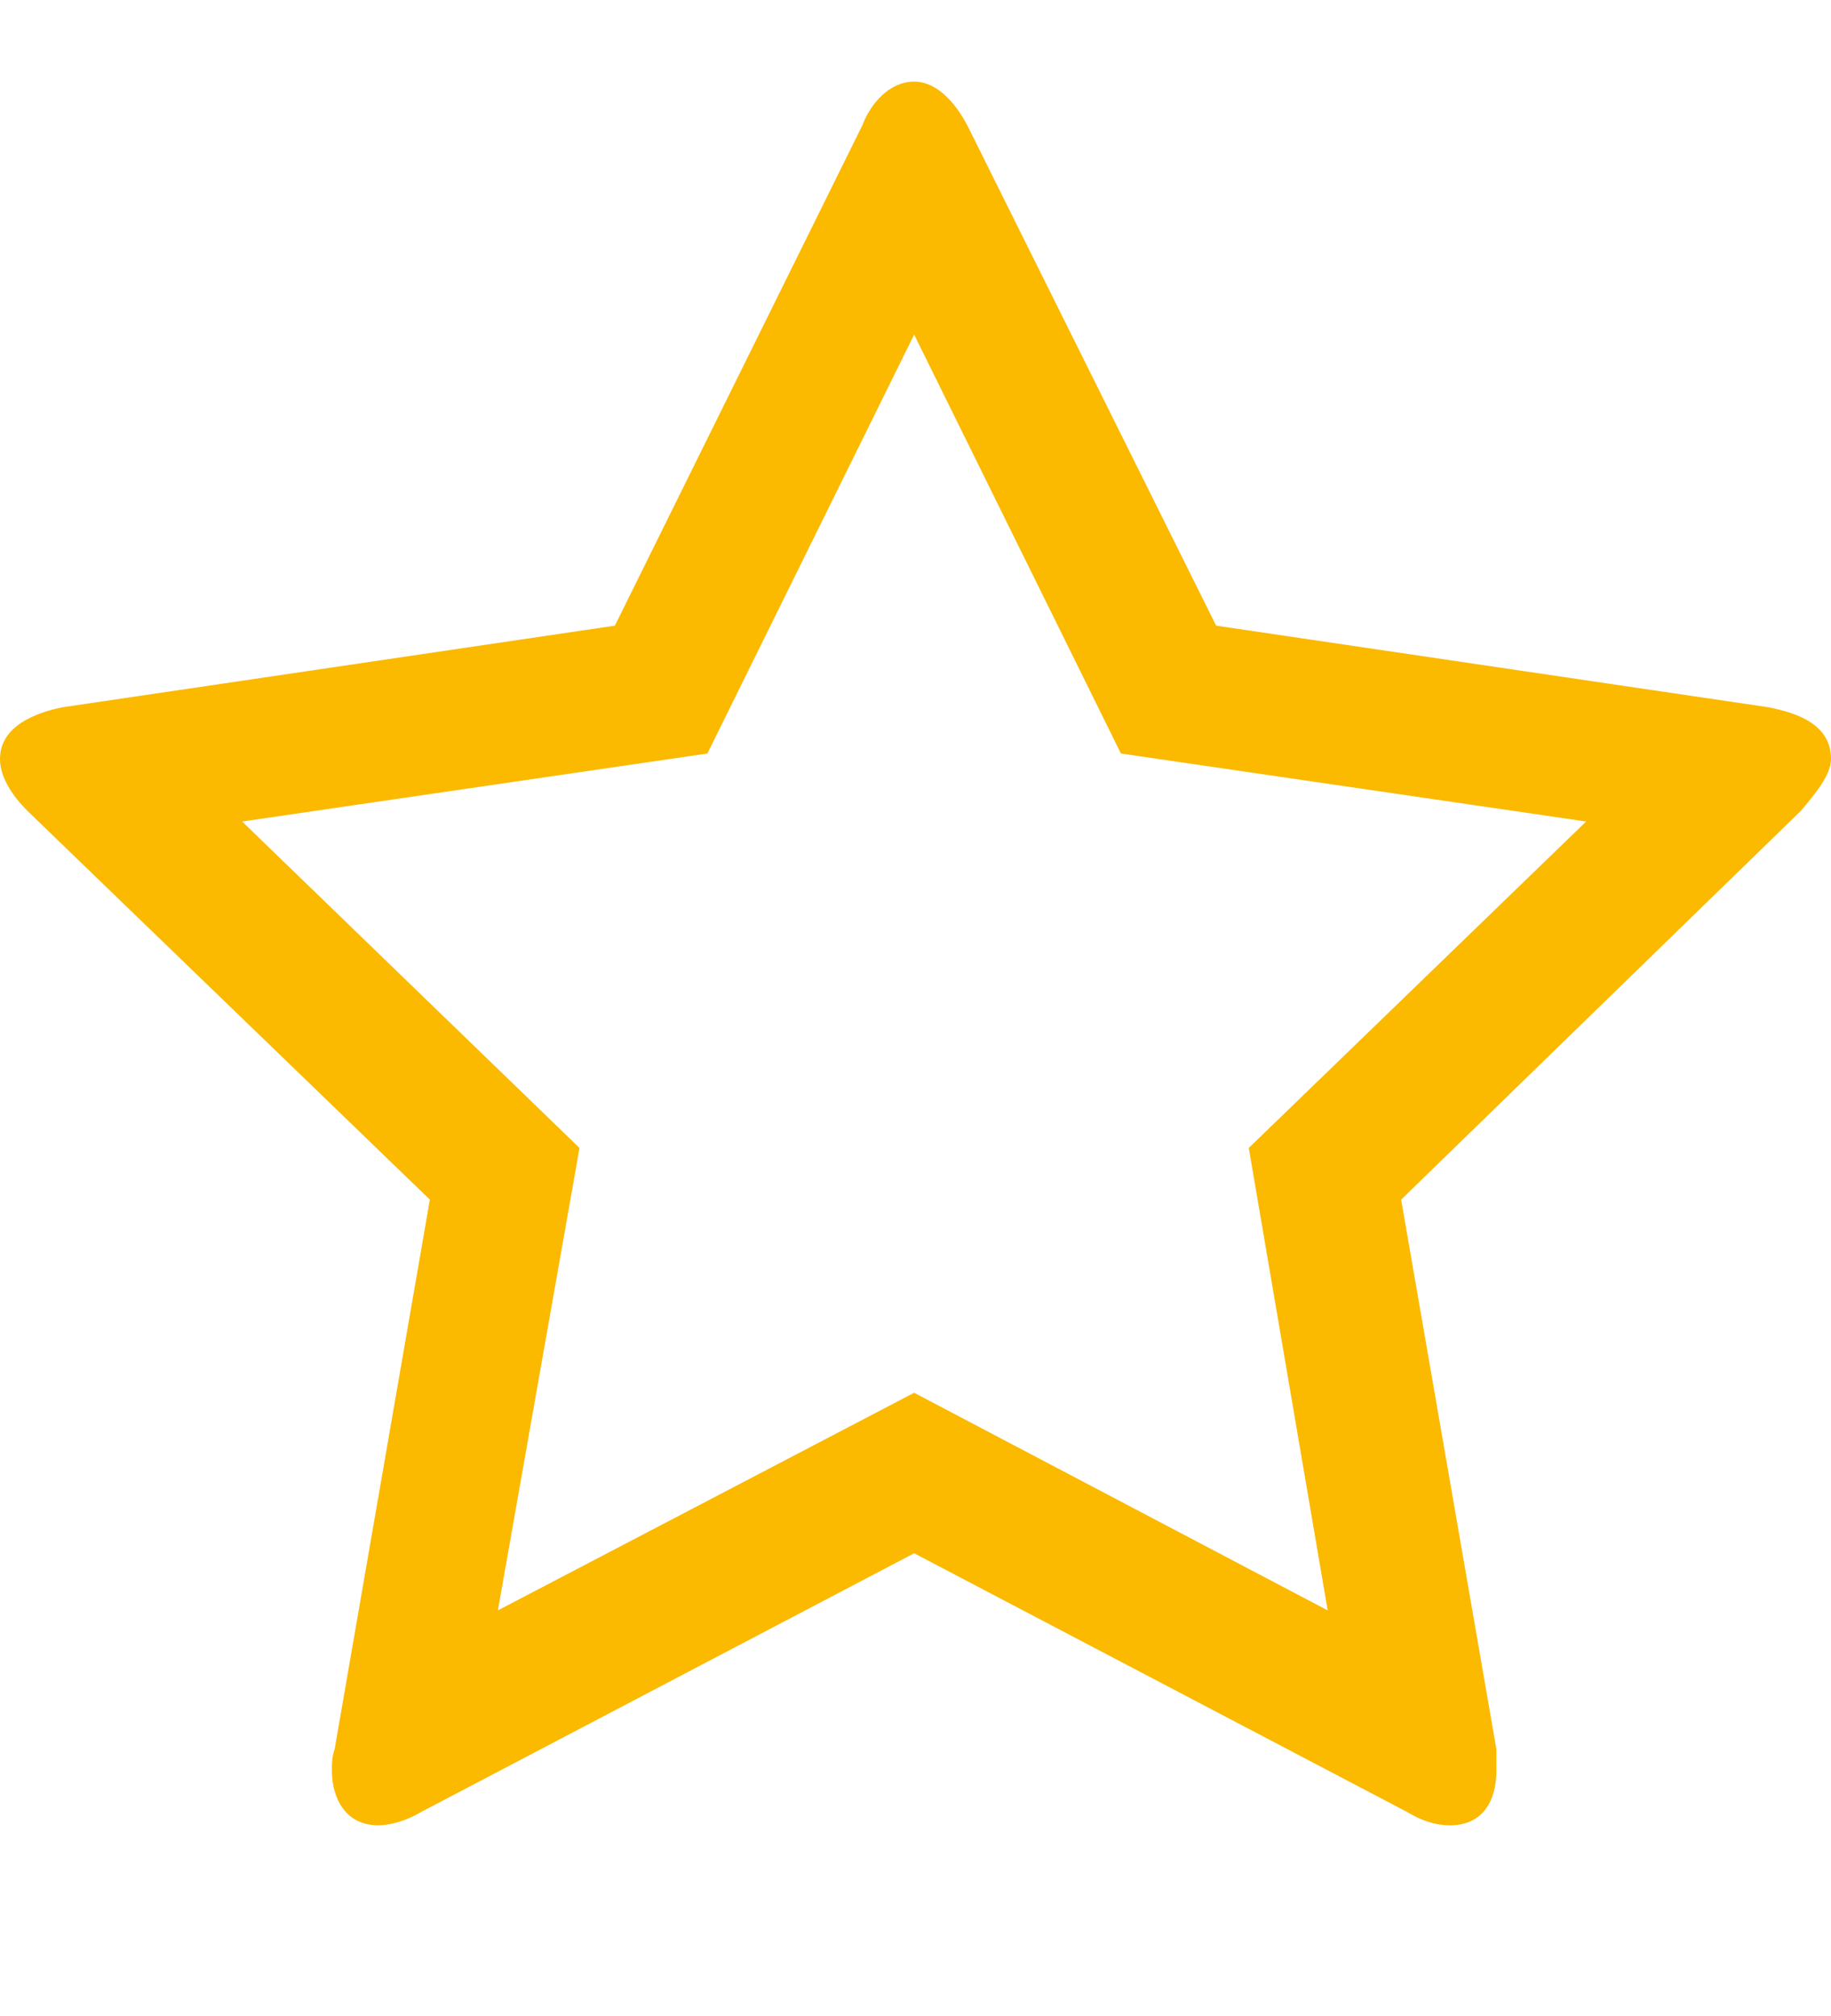
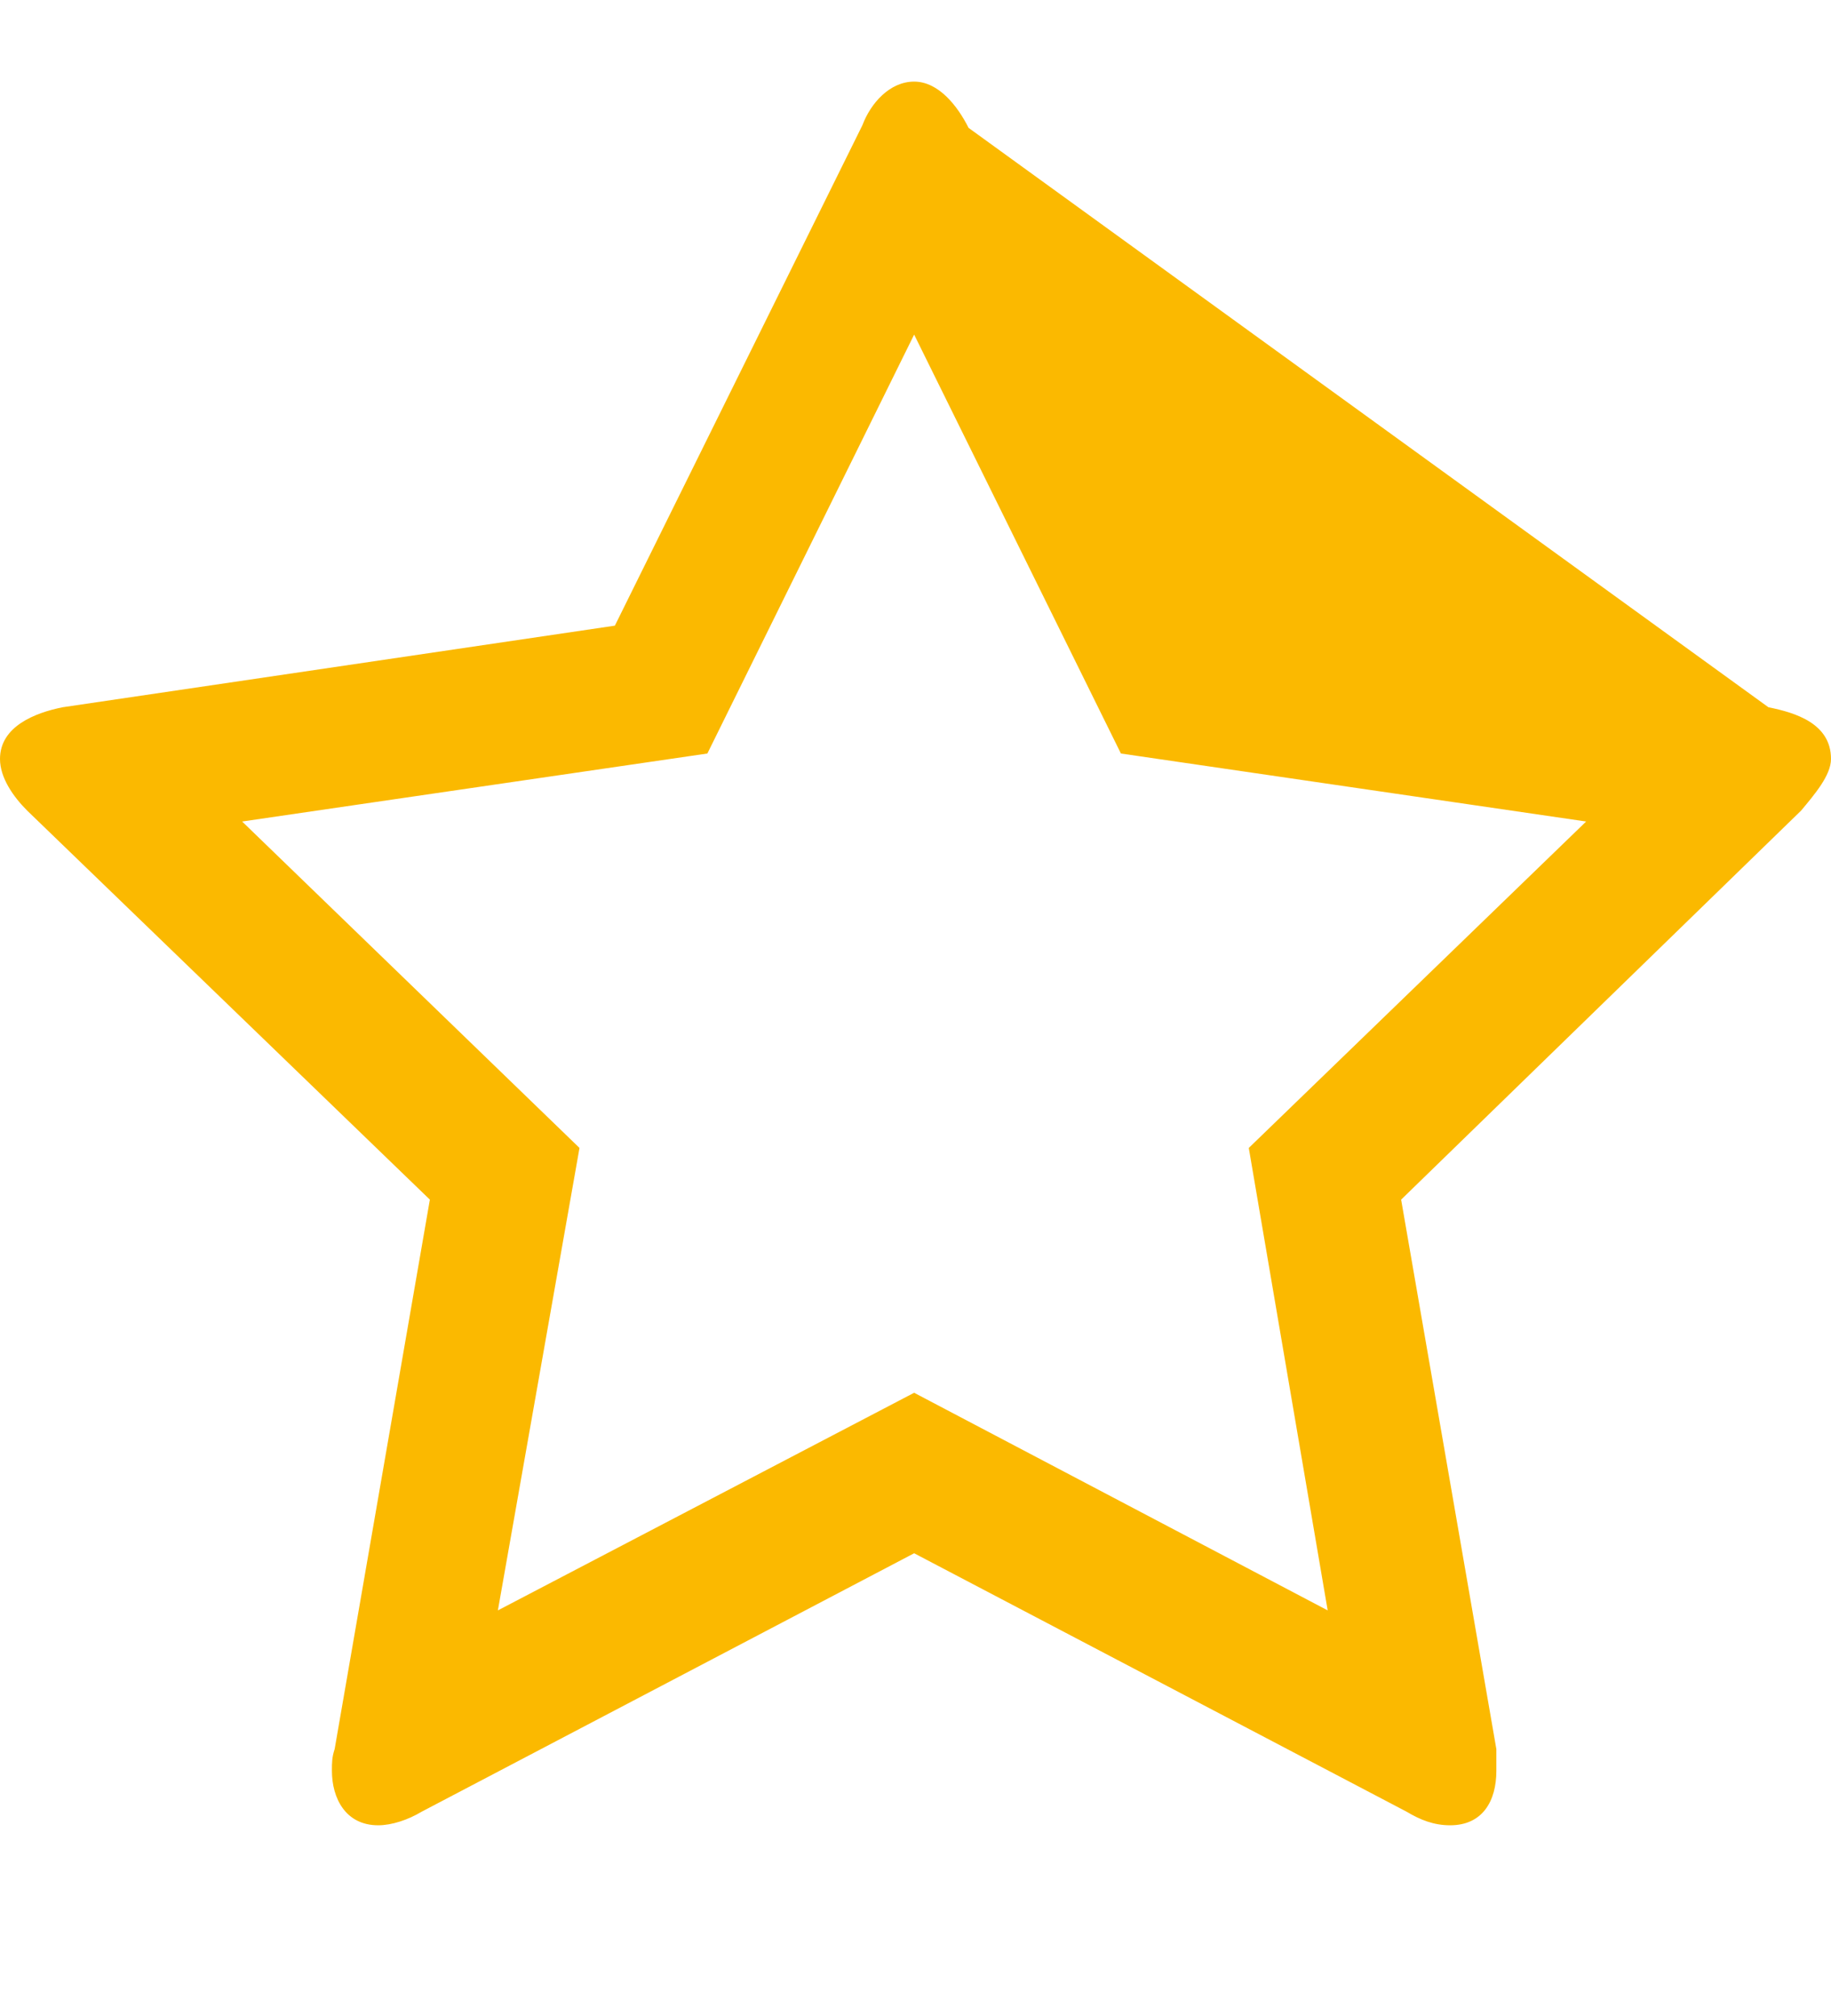
<svg xmlns="http://www.w3.org/2000/svg" version="1.1" id="Ebene_1" x="0px" y="0px" viewBox="0 0 67.3 74.1" style="enable-background:new 0 0 67.3 74.1;" xml:space="preserve">
  <style type="text/css">
	.st0{fill:#FBB900;}
</style>
-   <path class="st0" d="M66.2,29.8L51.5,44.1L55,64.3c0,0.3,0,0.5,0,0.8c0,1.1-0.5,2-1.7,2c-0.6,0-1.1-0.2-1.6-0.5l-18.1-9.5l-18.1,9.5  c-0.5,0.3-1.1,0.5-1.6,0.5c-1.2,0-1.7-1-1.7-2c0-0.3,0-0.5,0.1-0.8l3.5-20.2L1,29.8c-0.5-0.5-1-1.2-1-1.9c0-1.2,1.3-1.7,2.3-1.9  l20.3-3l9.1-18.4C32,3.8,32.7,3,33.6,3s1.6,0.9,2,1.7L44.7,23L65,26c1,0.2,2.3,0.6,2.3,1.9C67.3,28.5,66.7,29.2,66.2,29.8z   M58.3,30.2l-17.1-2.5l-7.6-15.4L26,27.7L8.9,30.2l12.4,12l-3,17l15.3-8l15.2,8l-2.9-17L58.3,30.2z" />
+   <path class="st0" d="M66.2,29.8L51.5,44.1L55,64.3c0,0.3,0,0.5,0,0.8c0,1.1-0.5,2-1.7,2c-0.6,0-1.1-0.2-1.6-0.5l-18.1-9.5l-18.1,9.5  c-0.5,0.3-1.1,0.5-1.6,0.5c-1.2,0-1.7-1-1.7-2c0-0.3,0-0.5,0.1-0.8l3.5-20.2L1,29.8c-0.5-0.5-1-1.2-1-1.9c0-1.2,1.3-1.7,2.3-1.9  l20.3-3l9.1-18.4C32,3.8,32.7,3,33.6,3s1.6,0.9,2,1.7L65,26c1,0.2,2.3,0.6,2.3,1.9C67.3,28.5,66.7,29.2,66.2,29.8z   M58.3,30.2l-17.1-2.5l-7.6-15.4L26,27.7L8.9,30.2l12.4,12l-3,17l15.3-8l15.2,8l-2.9-17L58.3,30.2z" />
</svg>